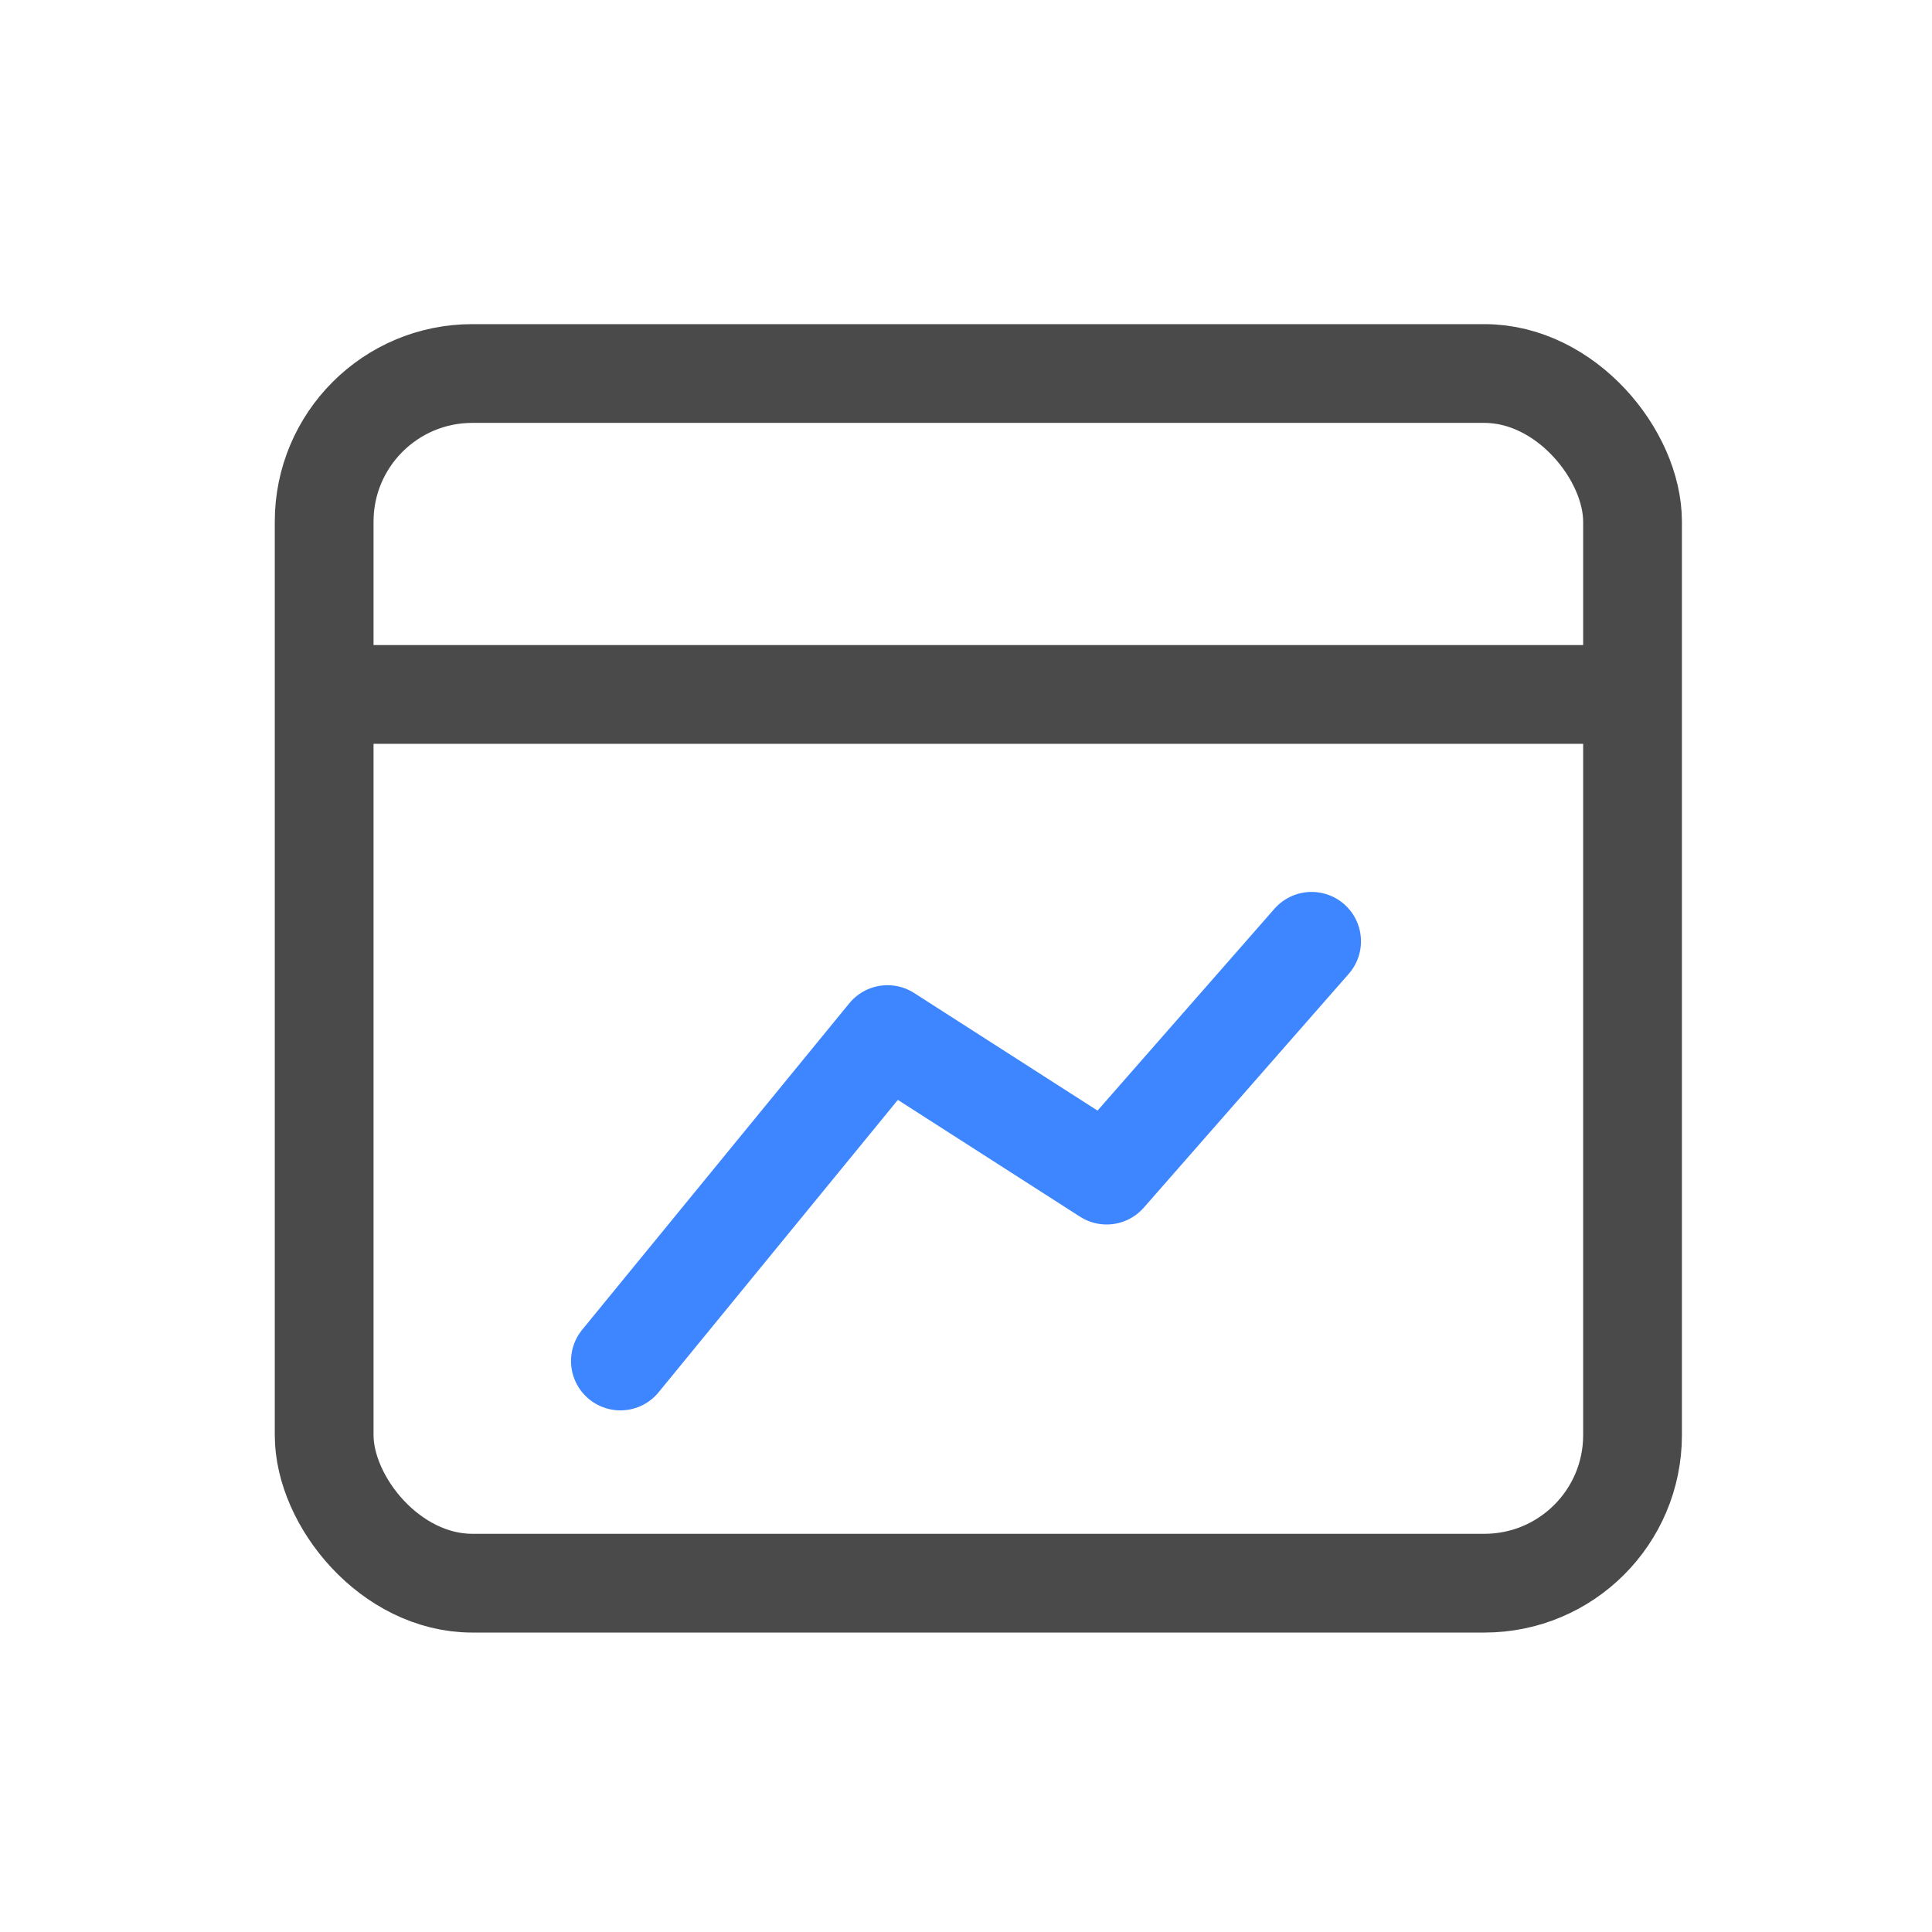
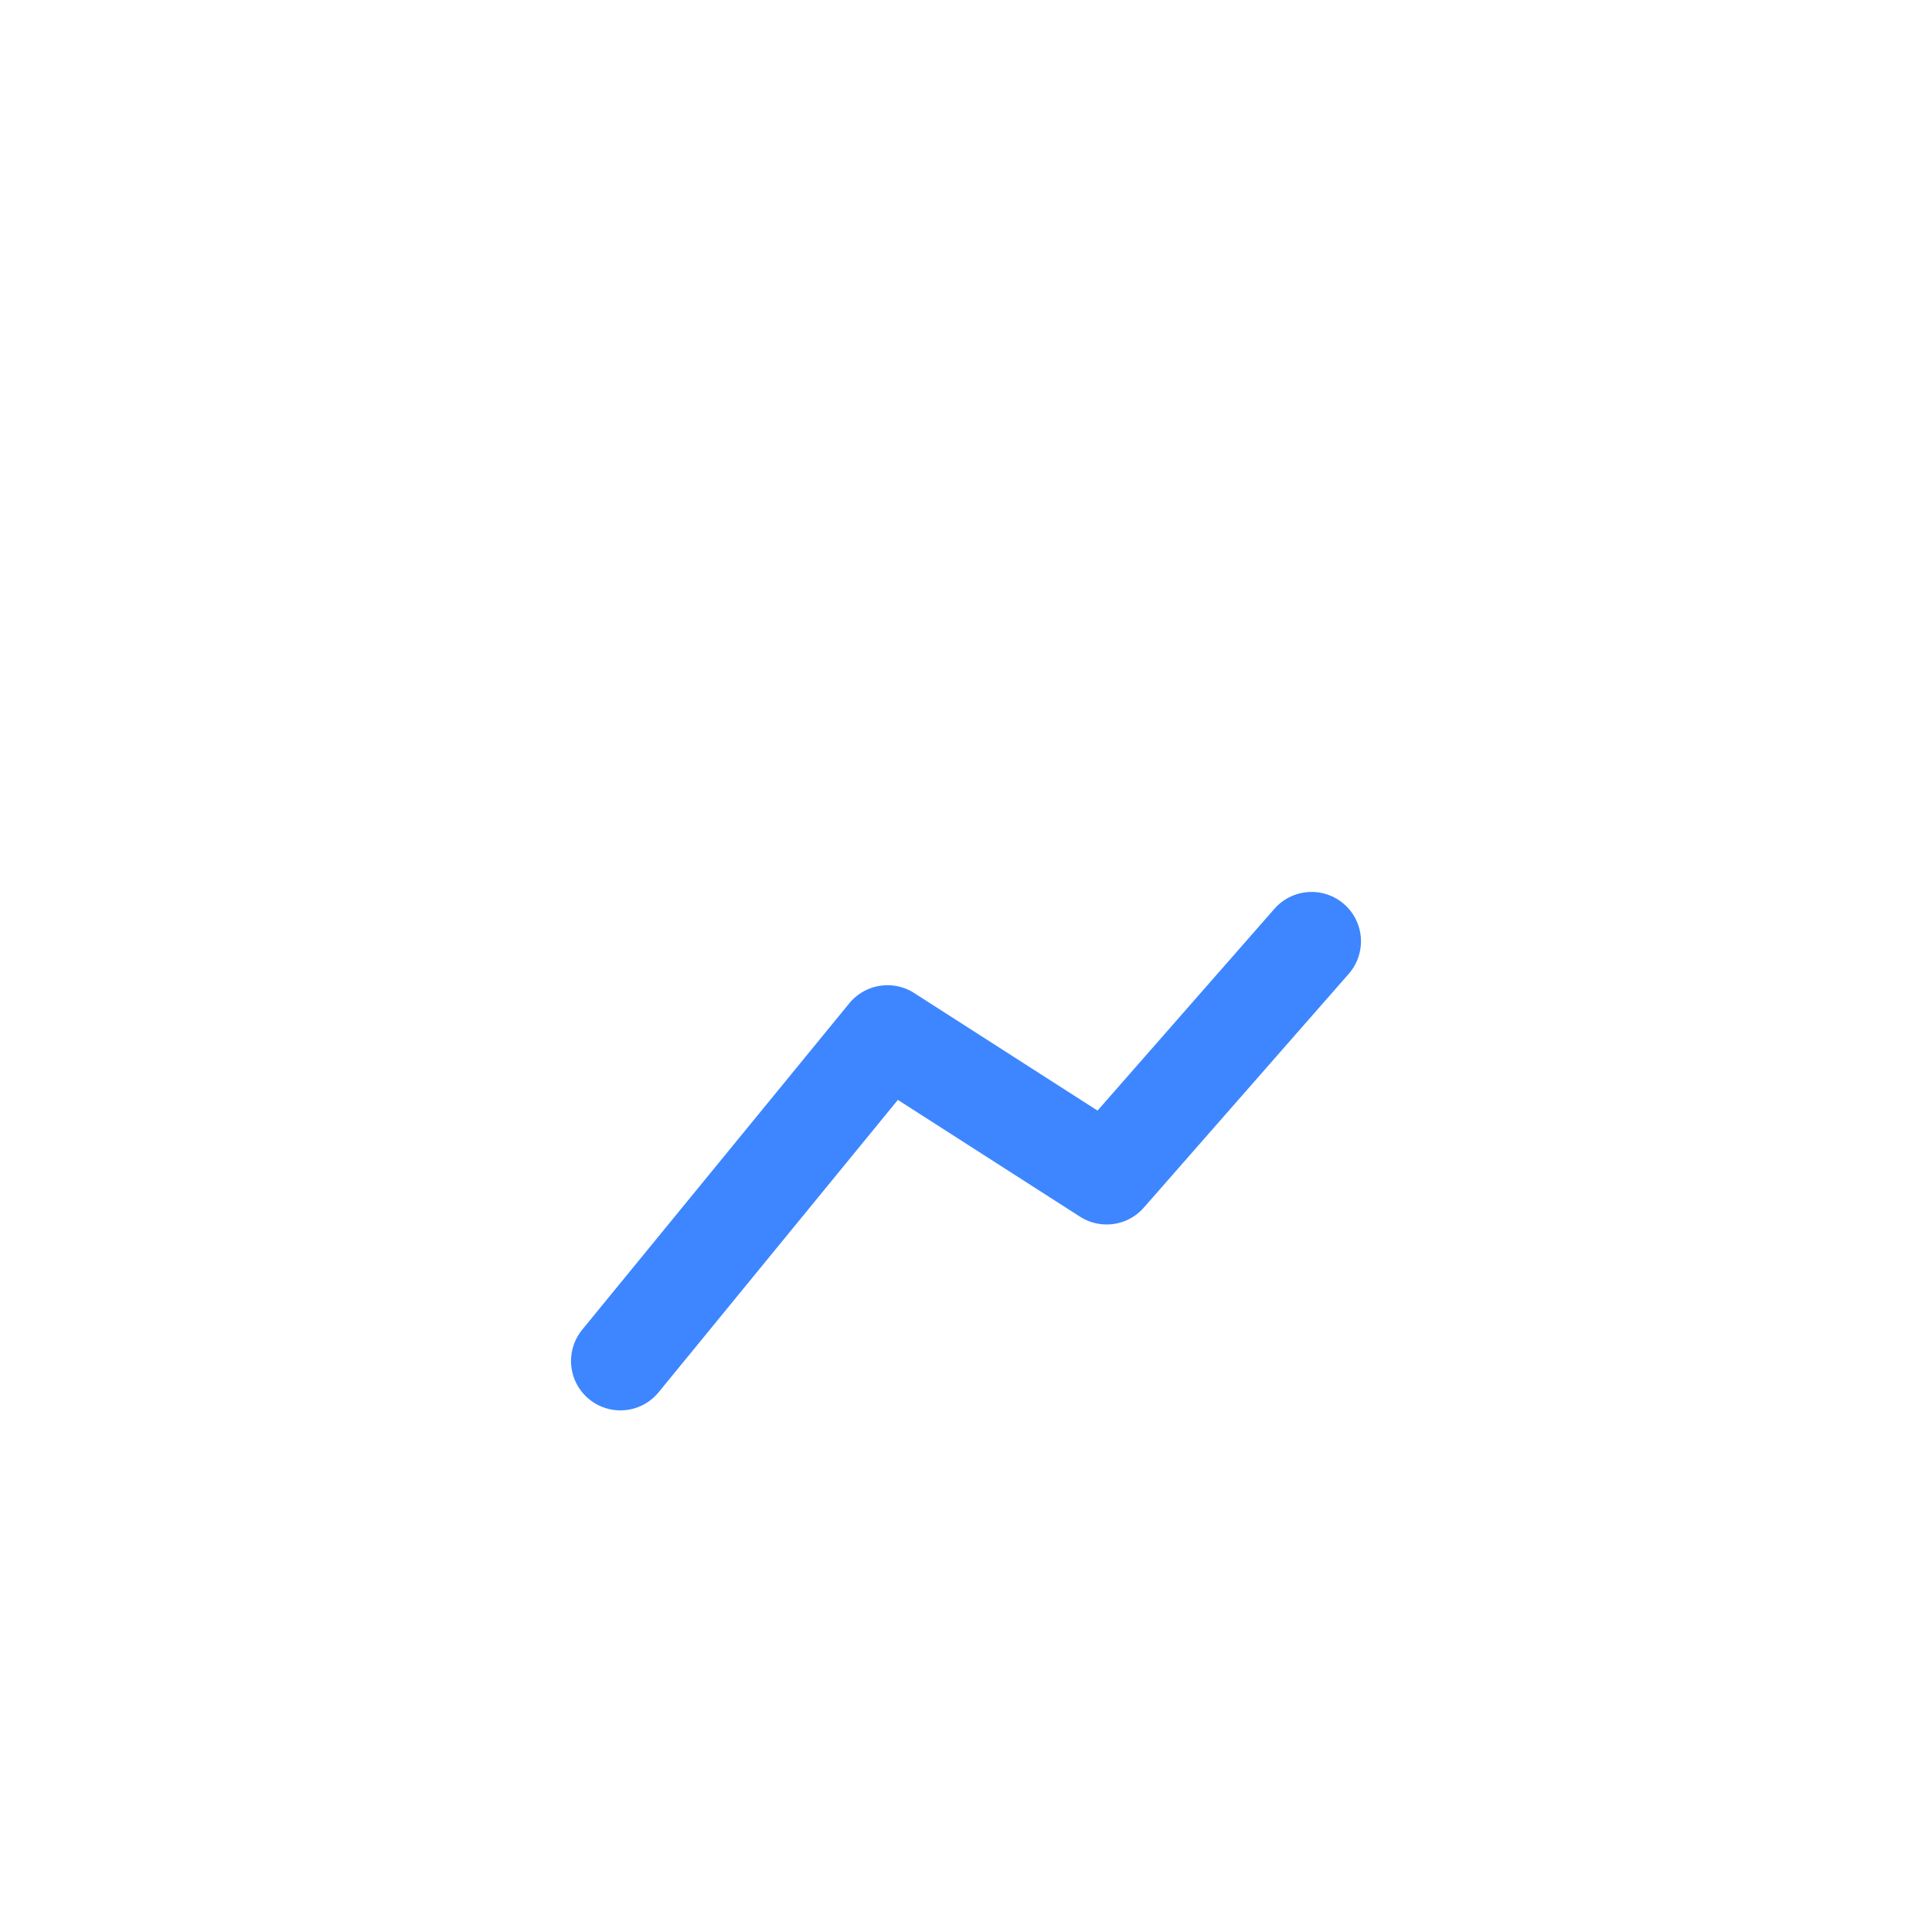
<svg xmlns="http://www.w3.org/2000/svg" width="60px" height="60px" viewBox="0 0 60 60" version="1.1">
  <title>icon-2</title>
  <desc>Created with Sketch.</desc>
  <g id="页面-2" stroke="none" stroke-width="1" fill="none" fill-rule="evenodd">
    <g id="编组-21" transform="translate(7, 7)">
-       <rect id="矩形" fill="#D8D8D8" opacity="0" x="0" y="0" width="46" height="46" />
-       <rect id="矩形" stroke="#4A4A4A" stroke-width="3.067" stroke-linecap="round" x="3.067" y="4.6" width="40.633" height="37.567" rx="4.6" />
-       <rect id="矩形" fill="#4A4A4A" x="2.3" y="13.033" width="42.167" height="3.067" />
      <polyline id="路径-3" stroke="#3D86FF" stroke-width="3.067" stroke-linecap="round" stroke-linejoin="round" points="12.267 35.267 20.562 25.13 27.368 29.494 33.733 22.233" />
    </g>
  </g>
</svg>